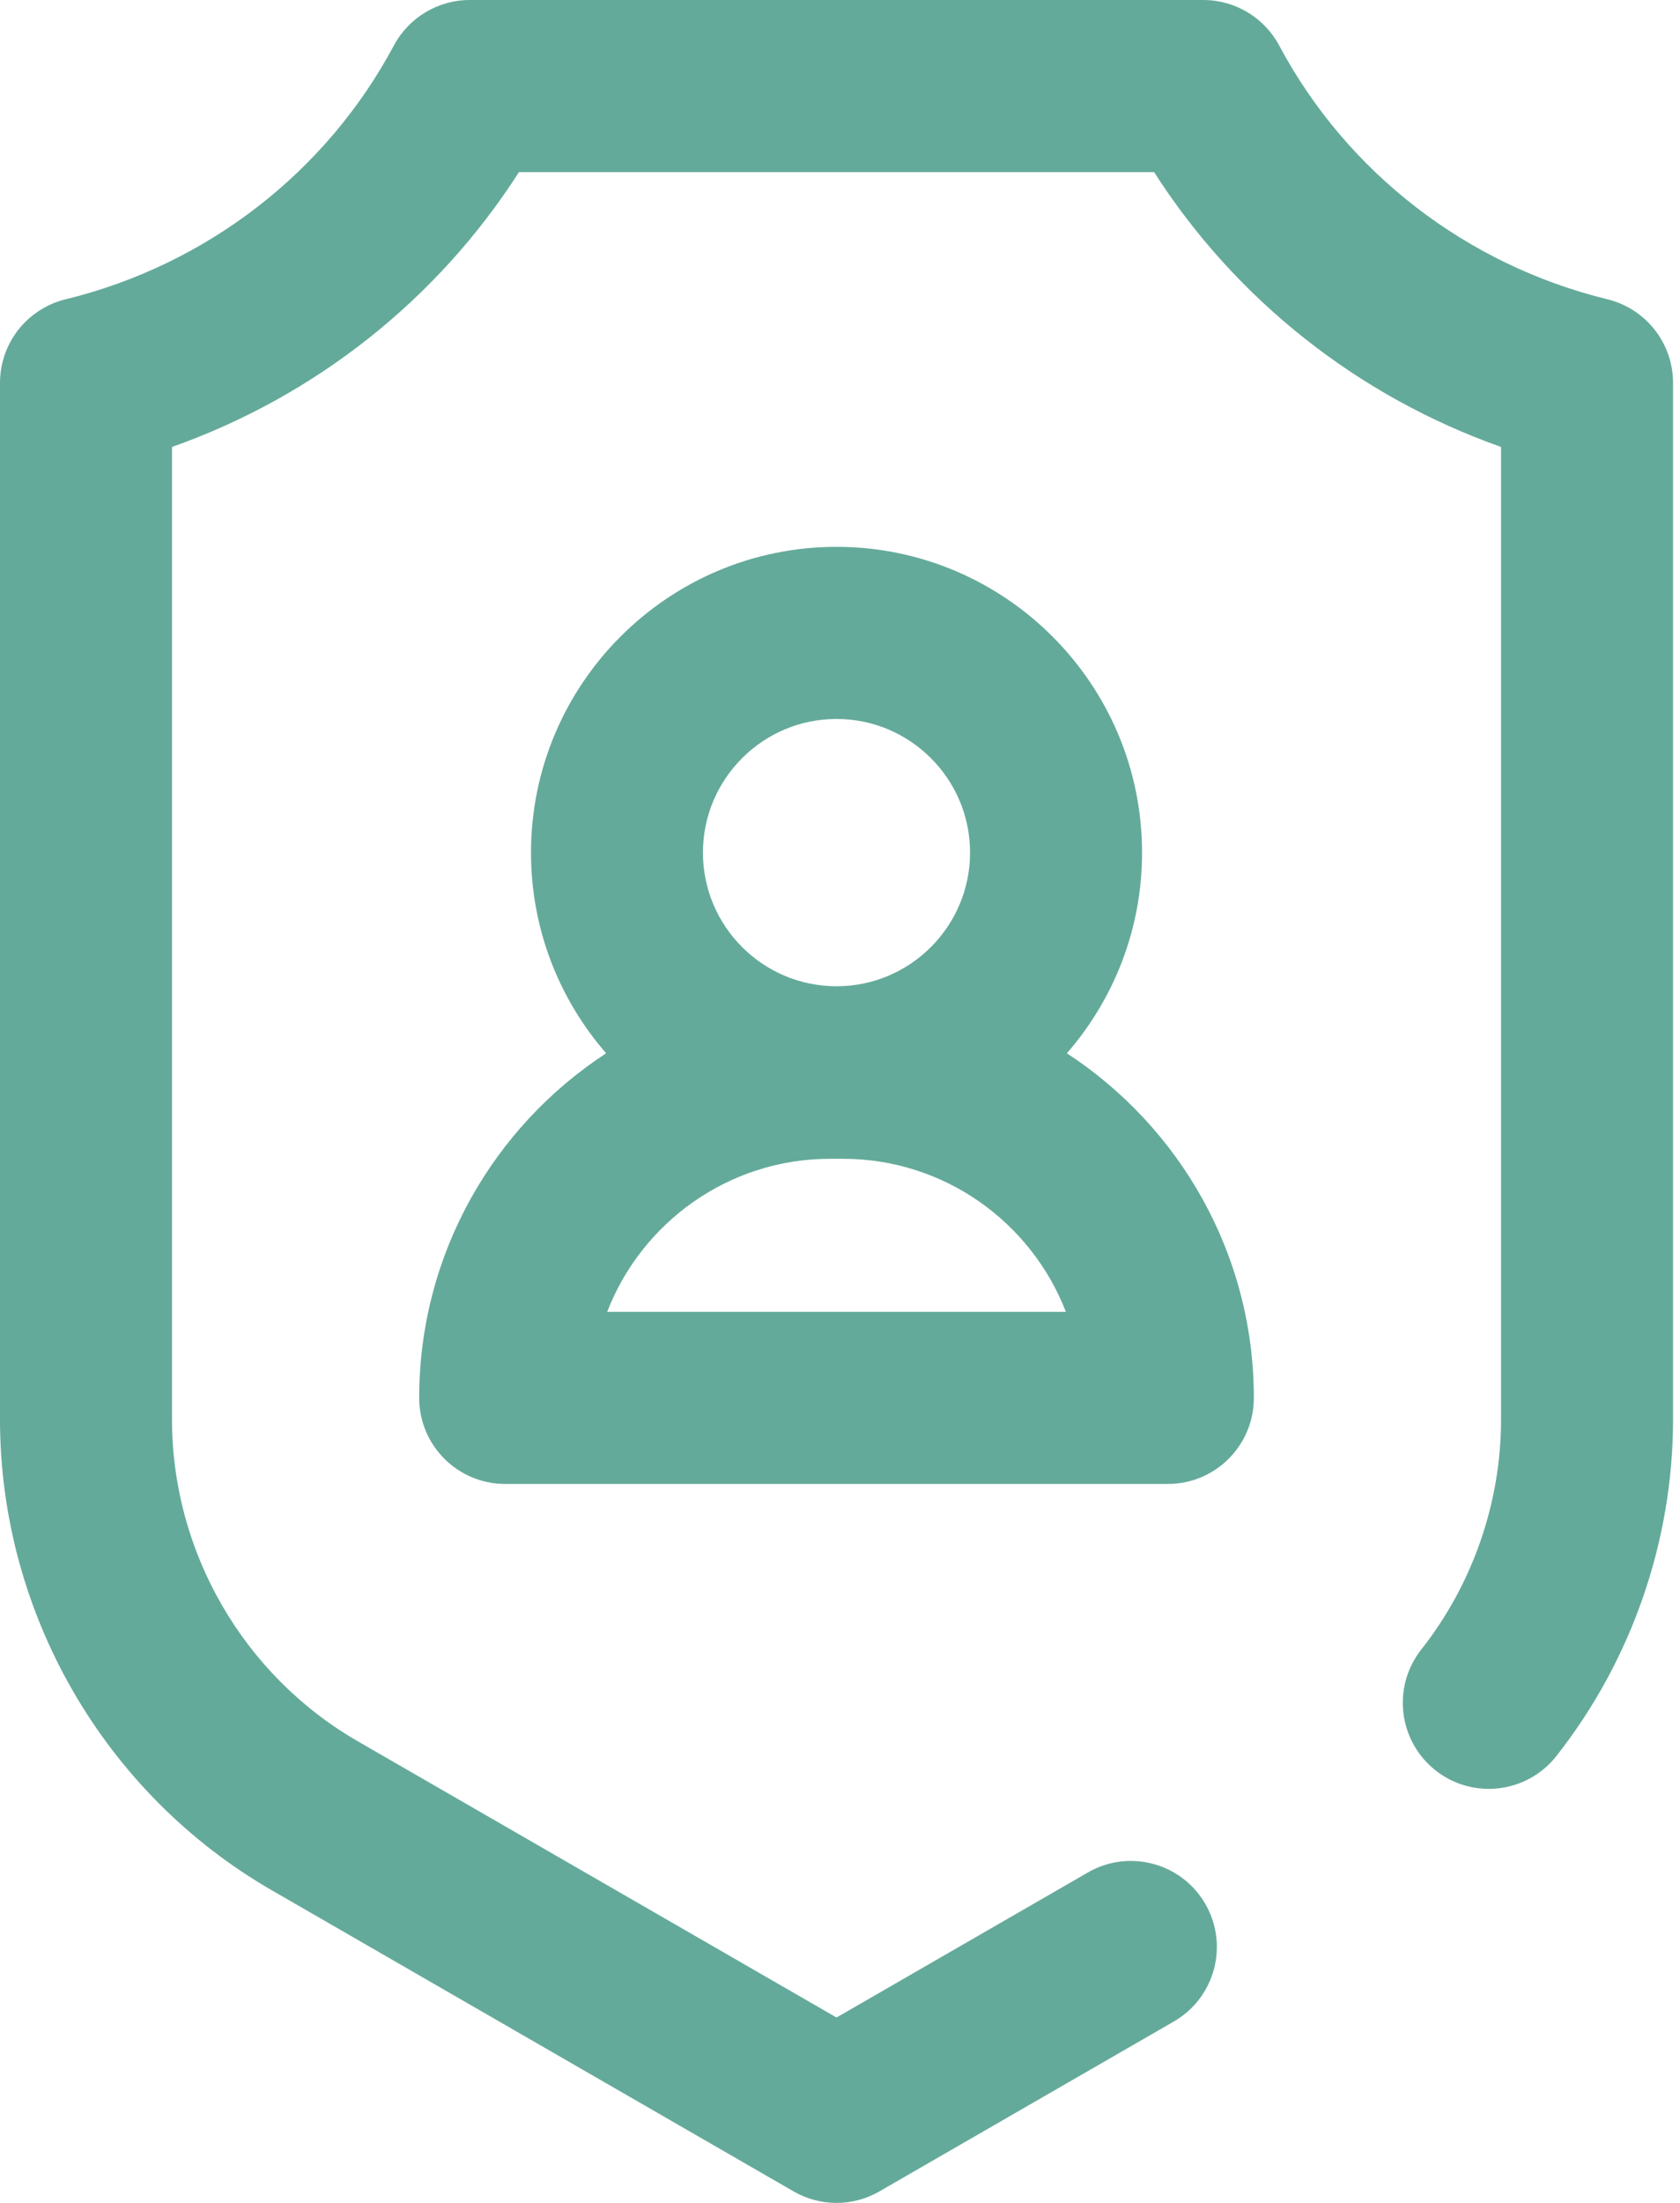
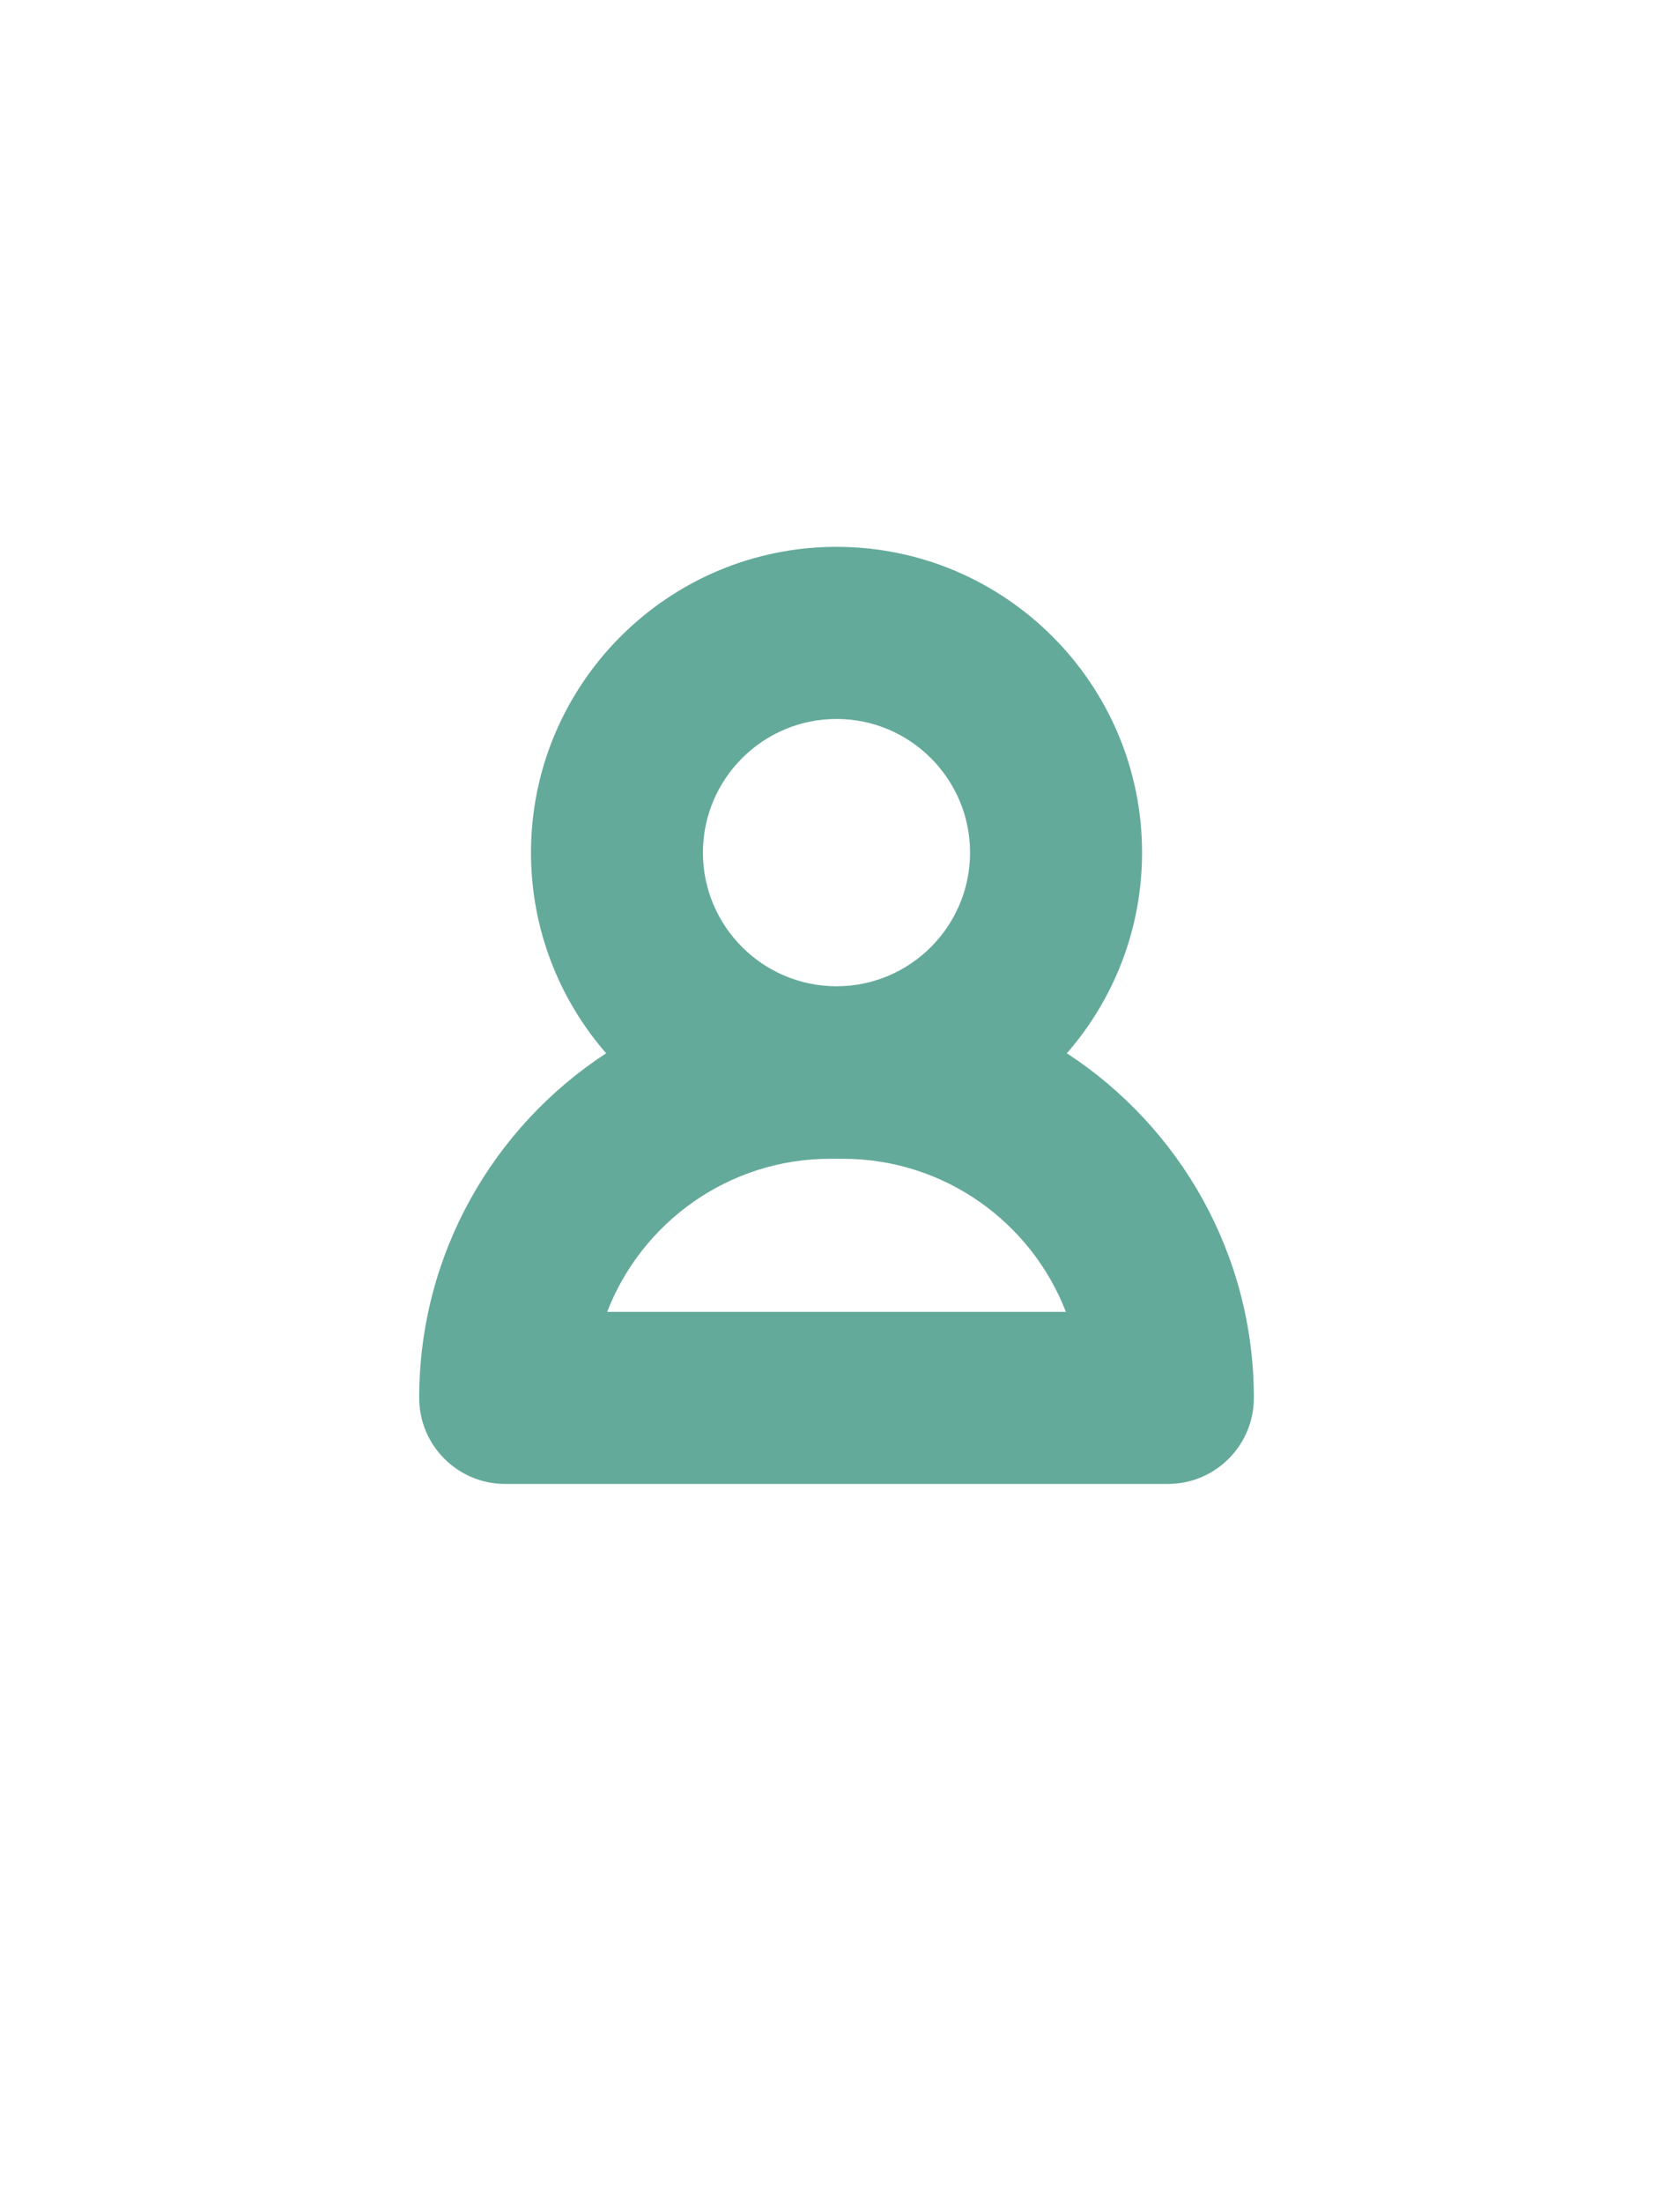
<svg xmlns="http://www.w3.org/2000/svg" width="29" height="38" viewBox="0 0 29 38" fill="none">
-   <path d="M27.748 5.163C25.315 4.569 23.249 2.973 22.081 0.785C21.823 0.302 21.319 0 20.771 0H8.109C7.561 0 7.057 0.302 6.799 0.785C5.631 2.973 3.565 4.569 1.132 5.163C0.467 5.326 0 5.921 0 6.605V24.485C0 27.826 1.798 30.939 4.693 32.608L13.698 37.801C13.928 37.934 14.184 38 14.44 38C14.696 38 14.952 37.934 15.181 37.801L20.262 34.871C20.972 34.462 21.216 33.554 20.807 32.844C20.397 32.134 19.489 31.89 18.779 32.3L14.44 34.802L6.176 30.037C4.198 28.896 2.969 26.768 2.969 24.485V7.71C5.439 6.837 7.552 5.166 8.958 2.969H19.922C21.328 5.166 23.441 6.837 25.911 7.71V24.485C25.911 25.918 25.422 27.328 24.534 28.454C24.026 29.098 24.137 30.031 24.78 30.539C25.424 31.047 26.357 30.936 26.865 30.293C28.164 28.645 28.88 26.582 28.88 24.485V6.605C28.88 5.921 28.413 5.326 27.748 5.163Z" fill="#64AA9A" />
  <path d="M18.416 18.169C19.224 17.242 19.714 16.031 19.714 14.708C19.714 11.799 17.348 9.433 14.44 9.433C11.532 9.433 9.166 11.799 9.166 14.708C9.166 16.031 9.656 17.242 10.463 18.169C8.522 19.436 7.236 21.627 7.236 24.114C7.236 24.934 7.901 25.598 8.72 25.598H20.16C20.979 25.598 21.644 24.934 21.644 24.114C21.644 21.627 20.358 19.436 18.416 18.169ZM14.44 12.402C15.711 12.402 16.745 13.436 16.745 14.707C16.745 15.979 15.711 17.013 14.44 17.013C13.169 17.013 12.134 15.979 12.134 14.708C12.134 13.436 13.169 12.402 14.44 12.402ZM10.481 22.629C11.078 21.086 12.578 19.989 14.329 19.989H14.551C16.302 19.989 17.802 21.086 18.399 22.629H10.481Z" fill="#64AA9A" />
</svg>